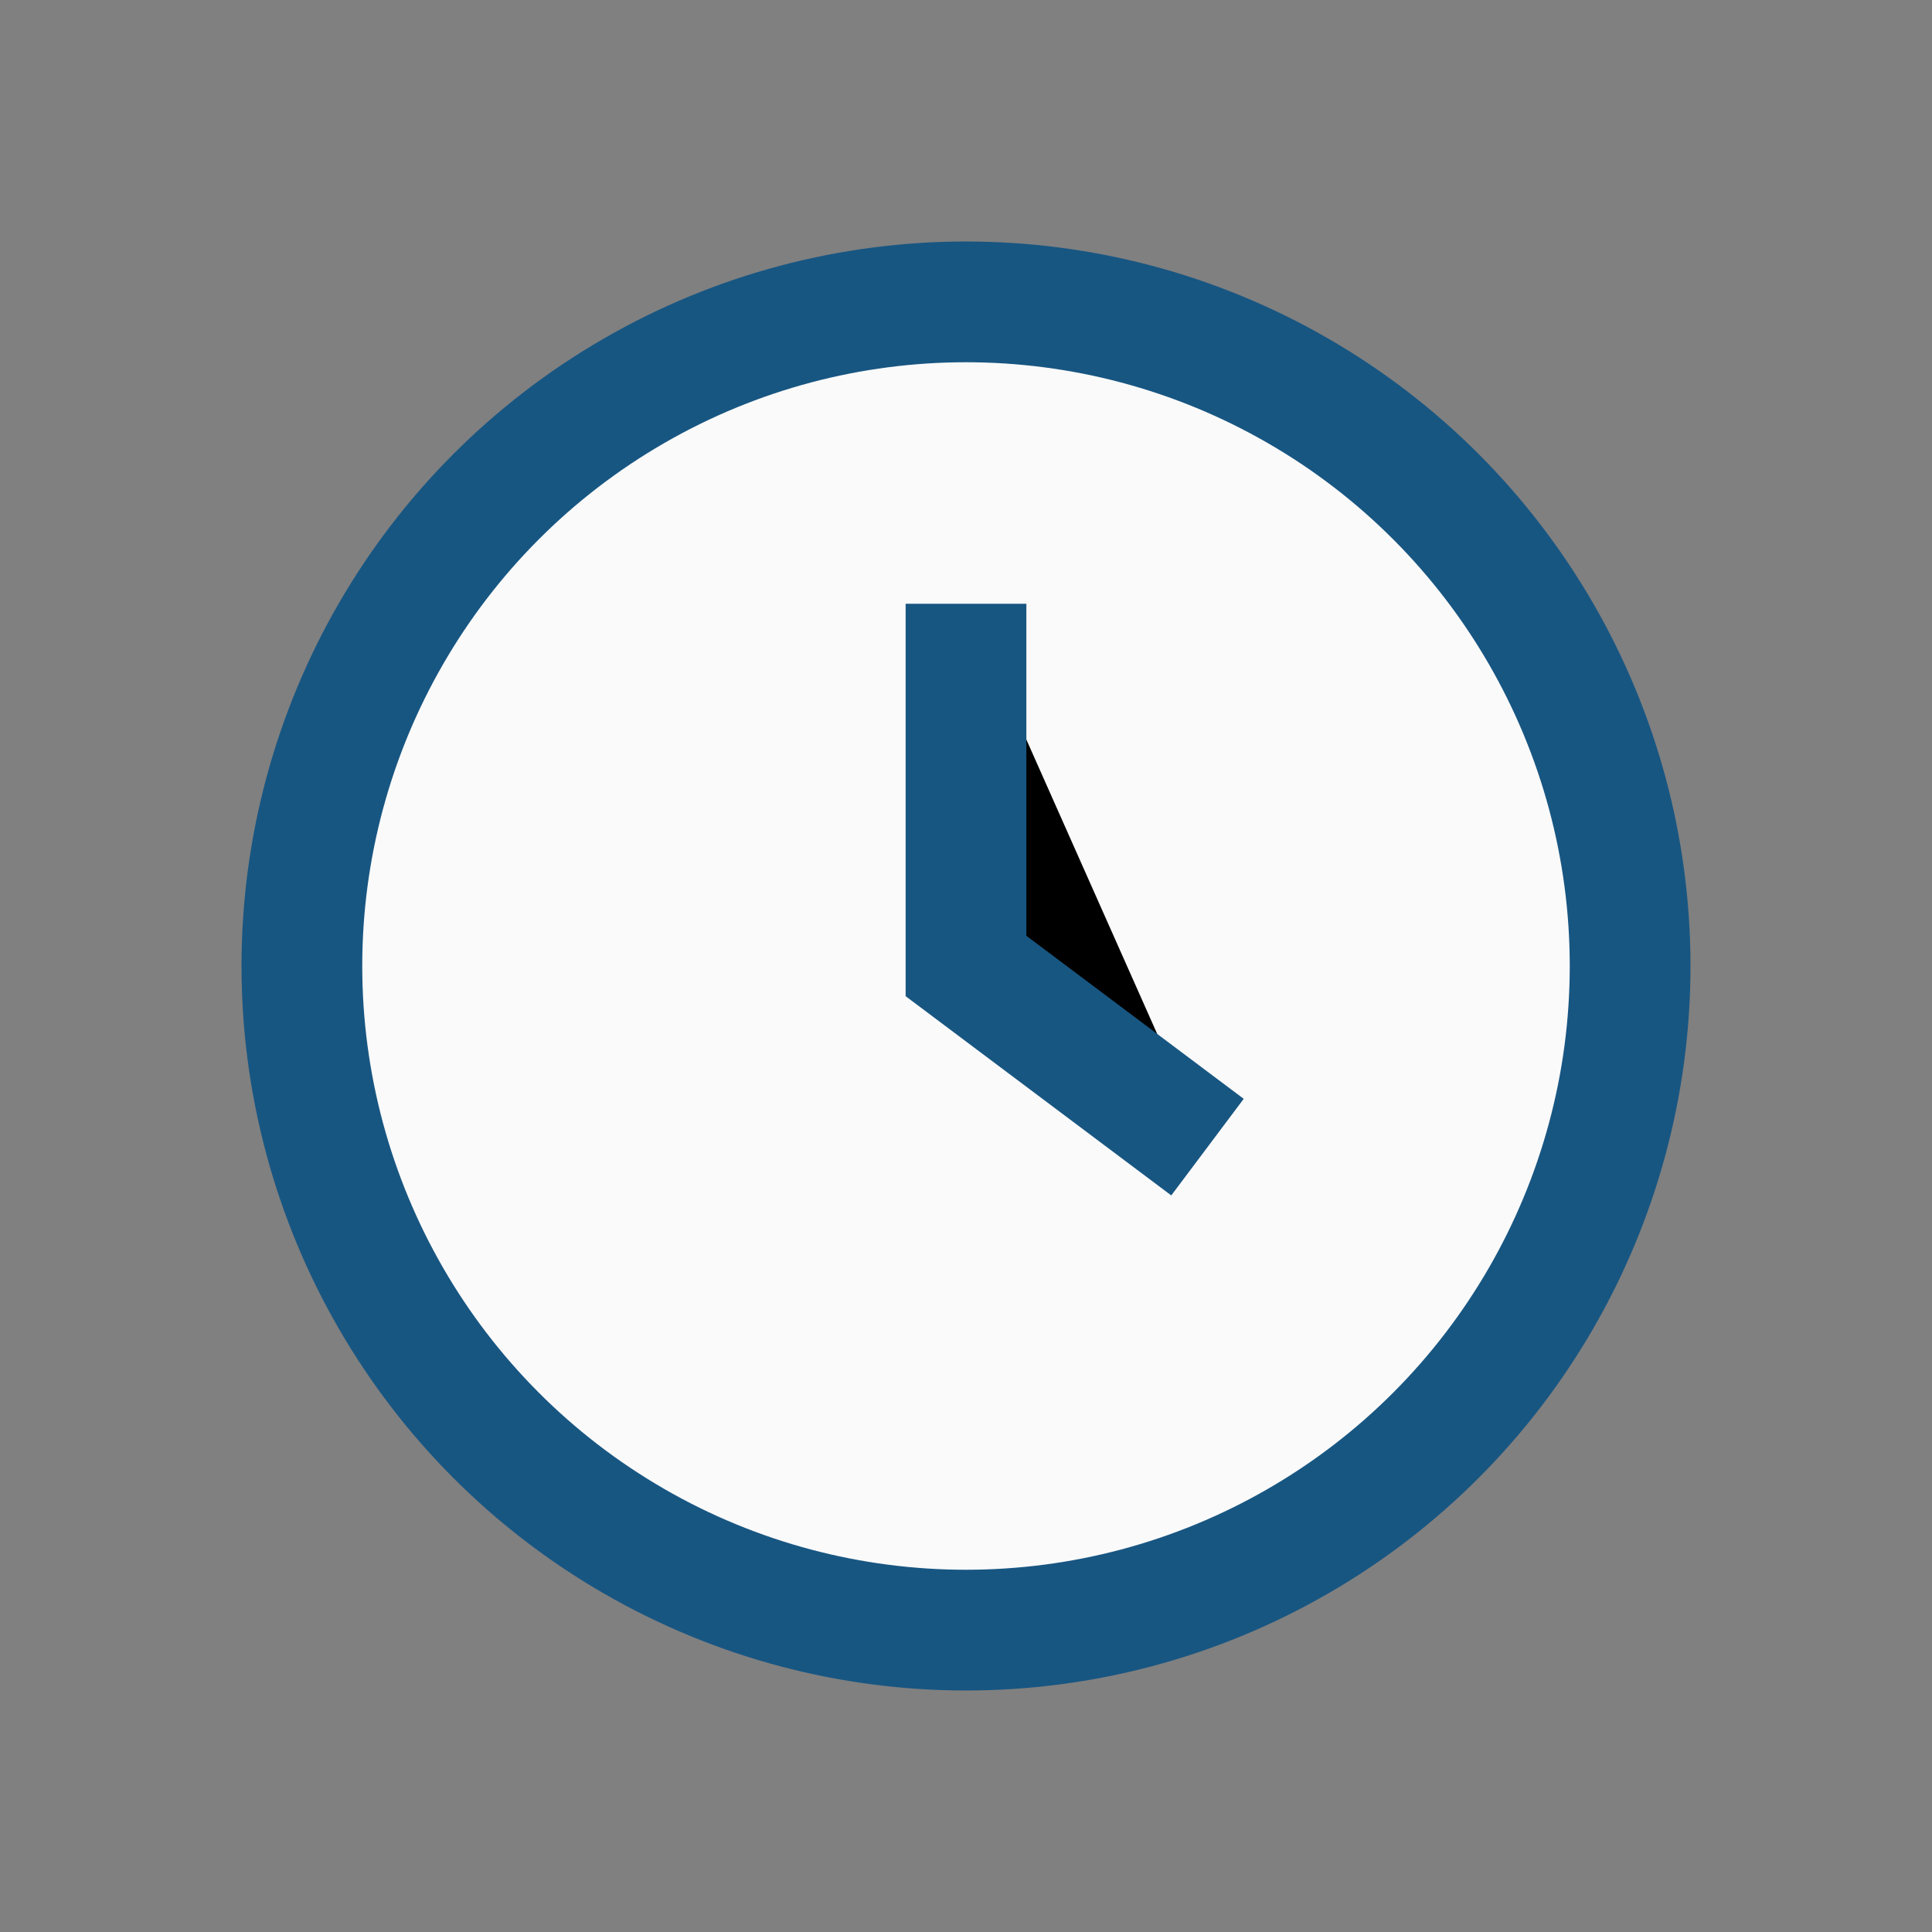
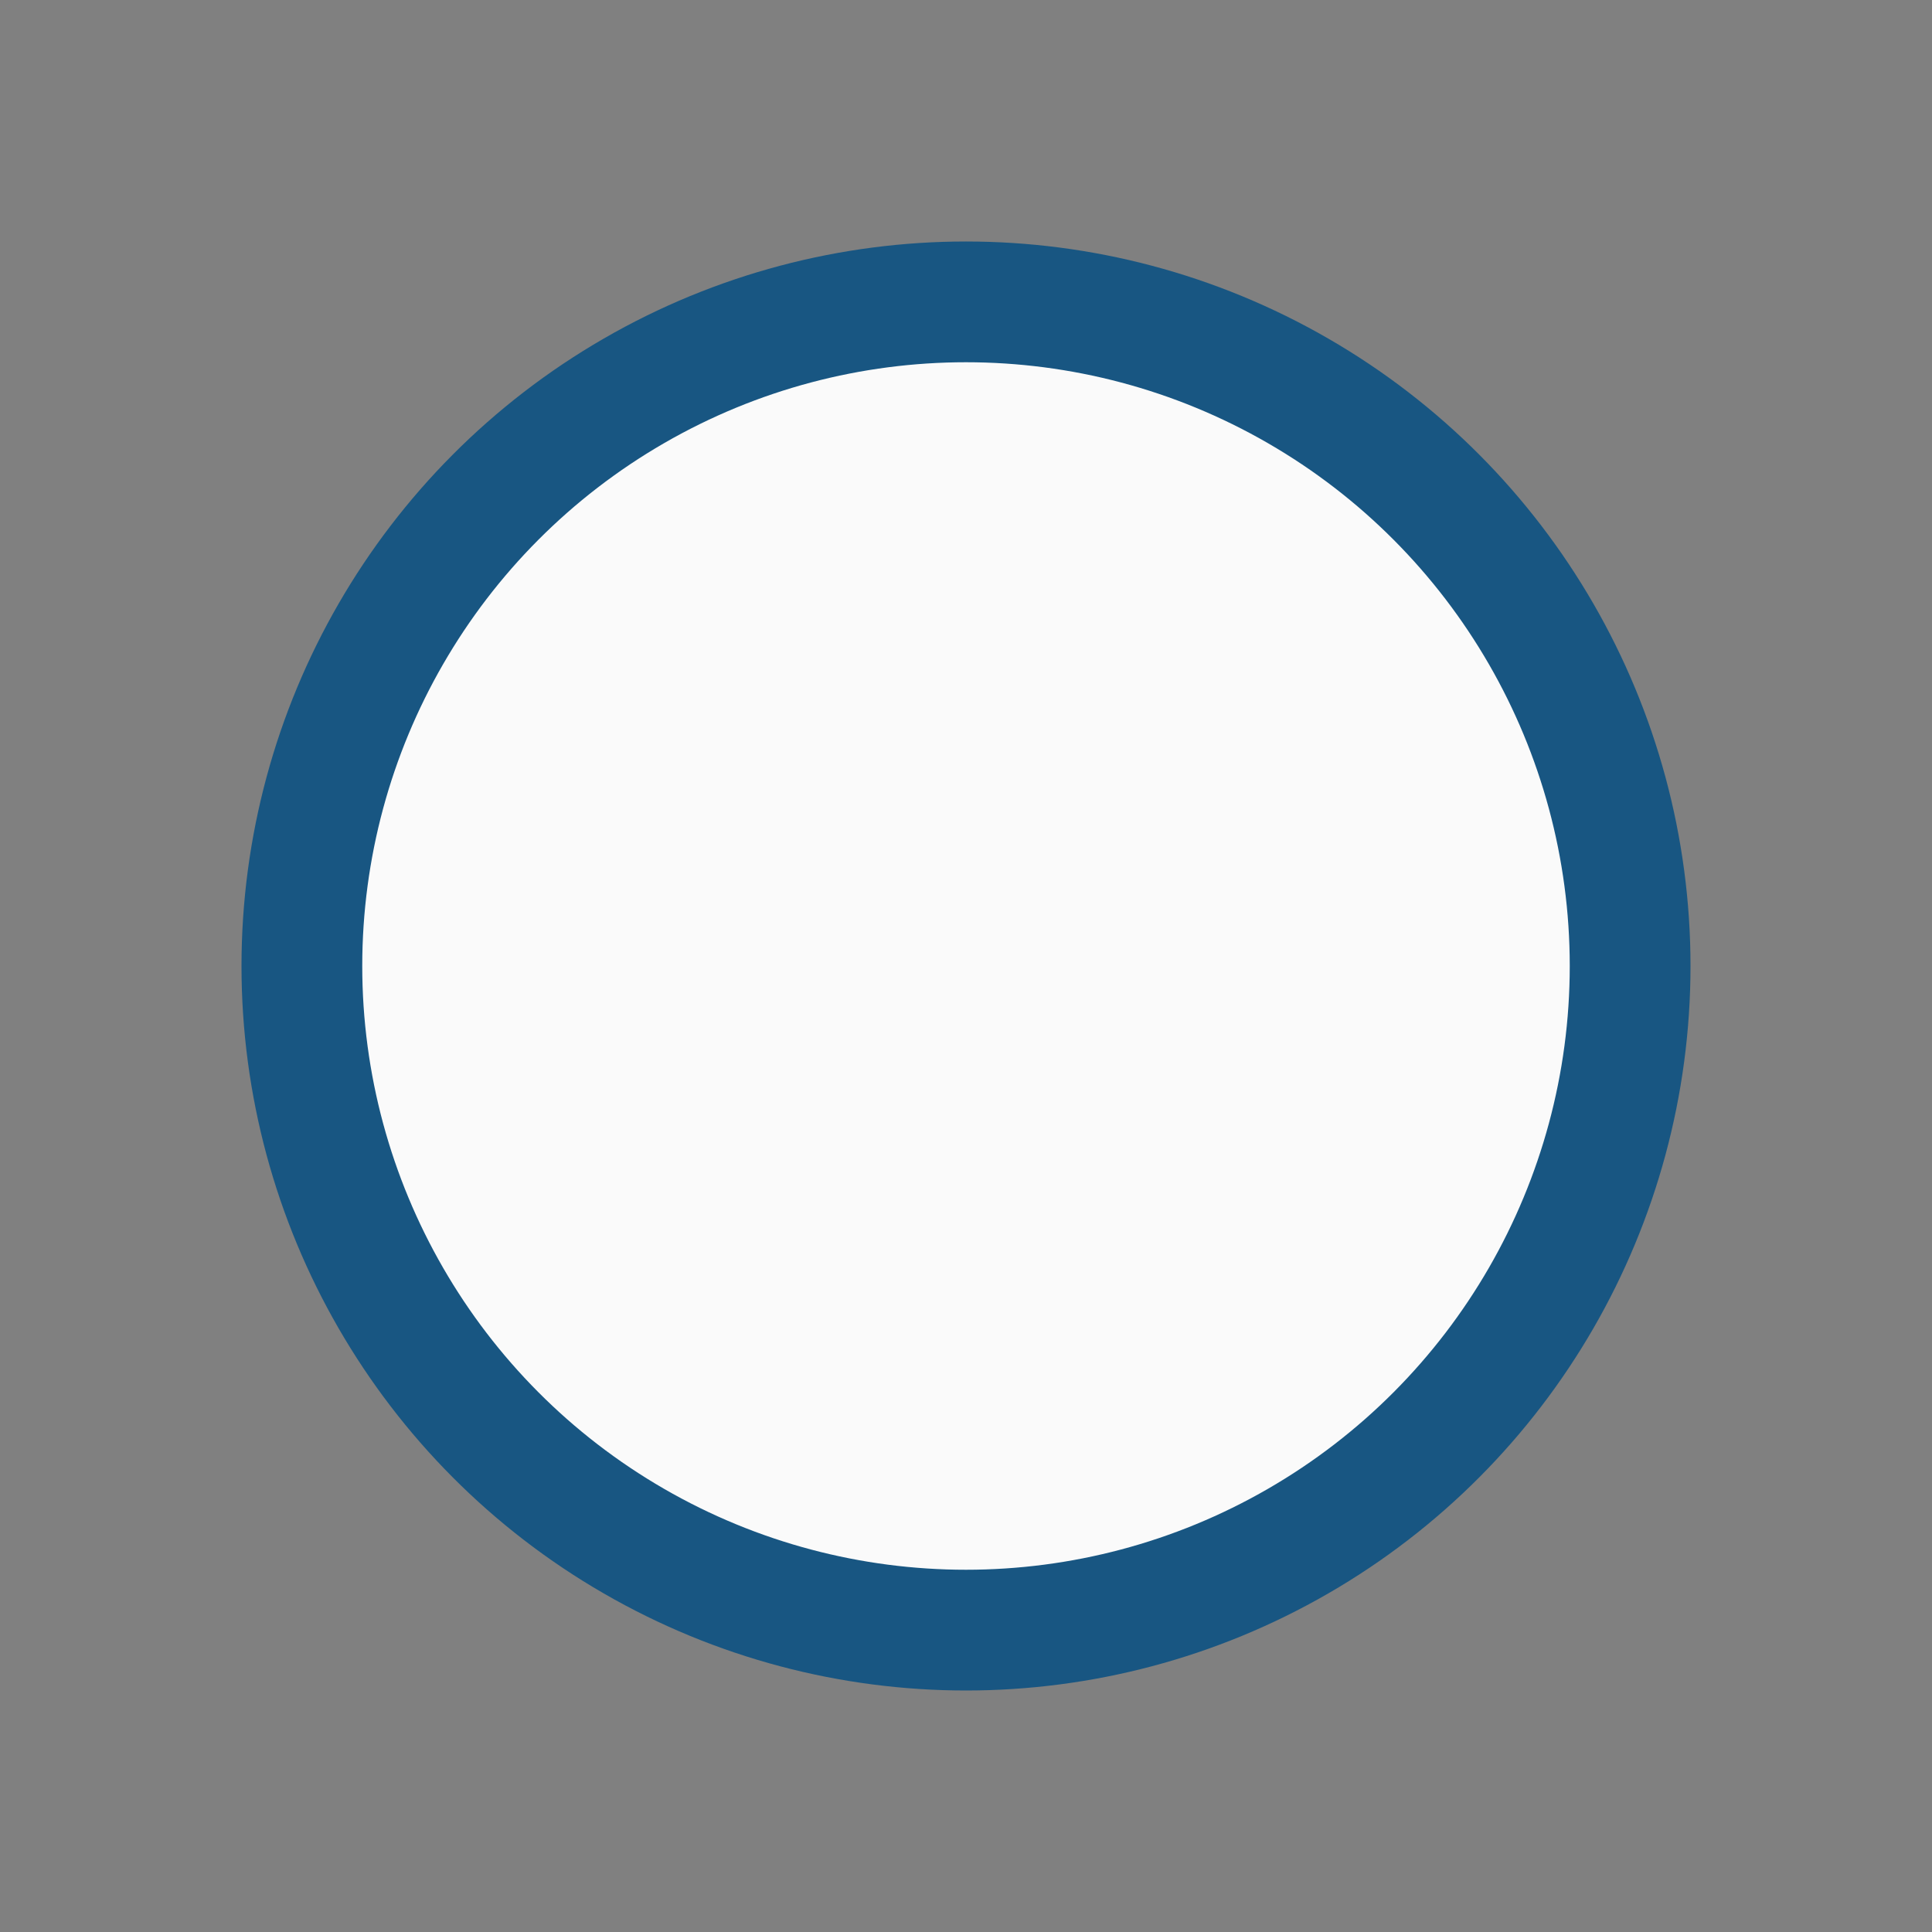
<svg xmlns="http://www.w3.org/2000/svg" width="32" height="32" viewBox="0 0 32 32">
  <rect x="0" y="0" width="32" height="32" fill="#808080" stroke="none" />
  <circle cx="16" cy="16" r="11" fill="#FAFAFA" stroke="#185682" stroke-width="2" />
-   <path d="M16 10v6l4 3" stroke="#185682" stroke-width="2" />
</svg>